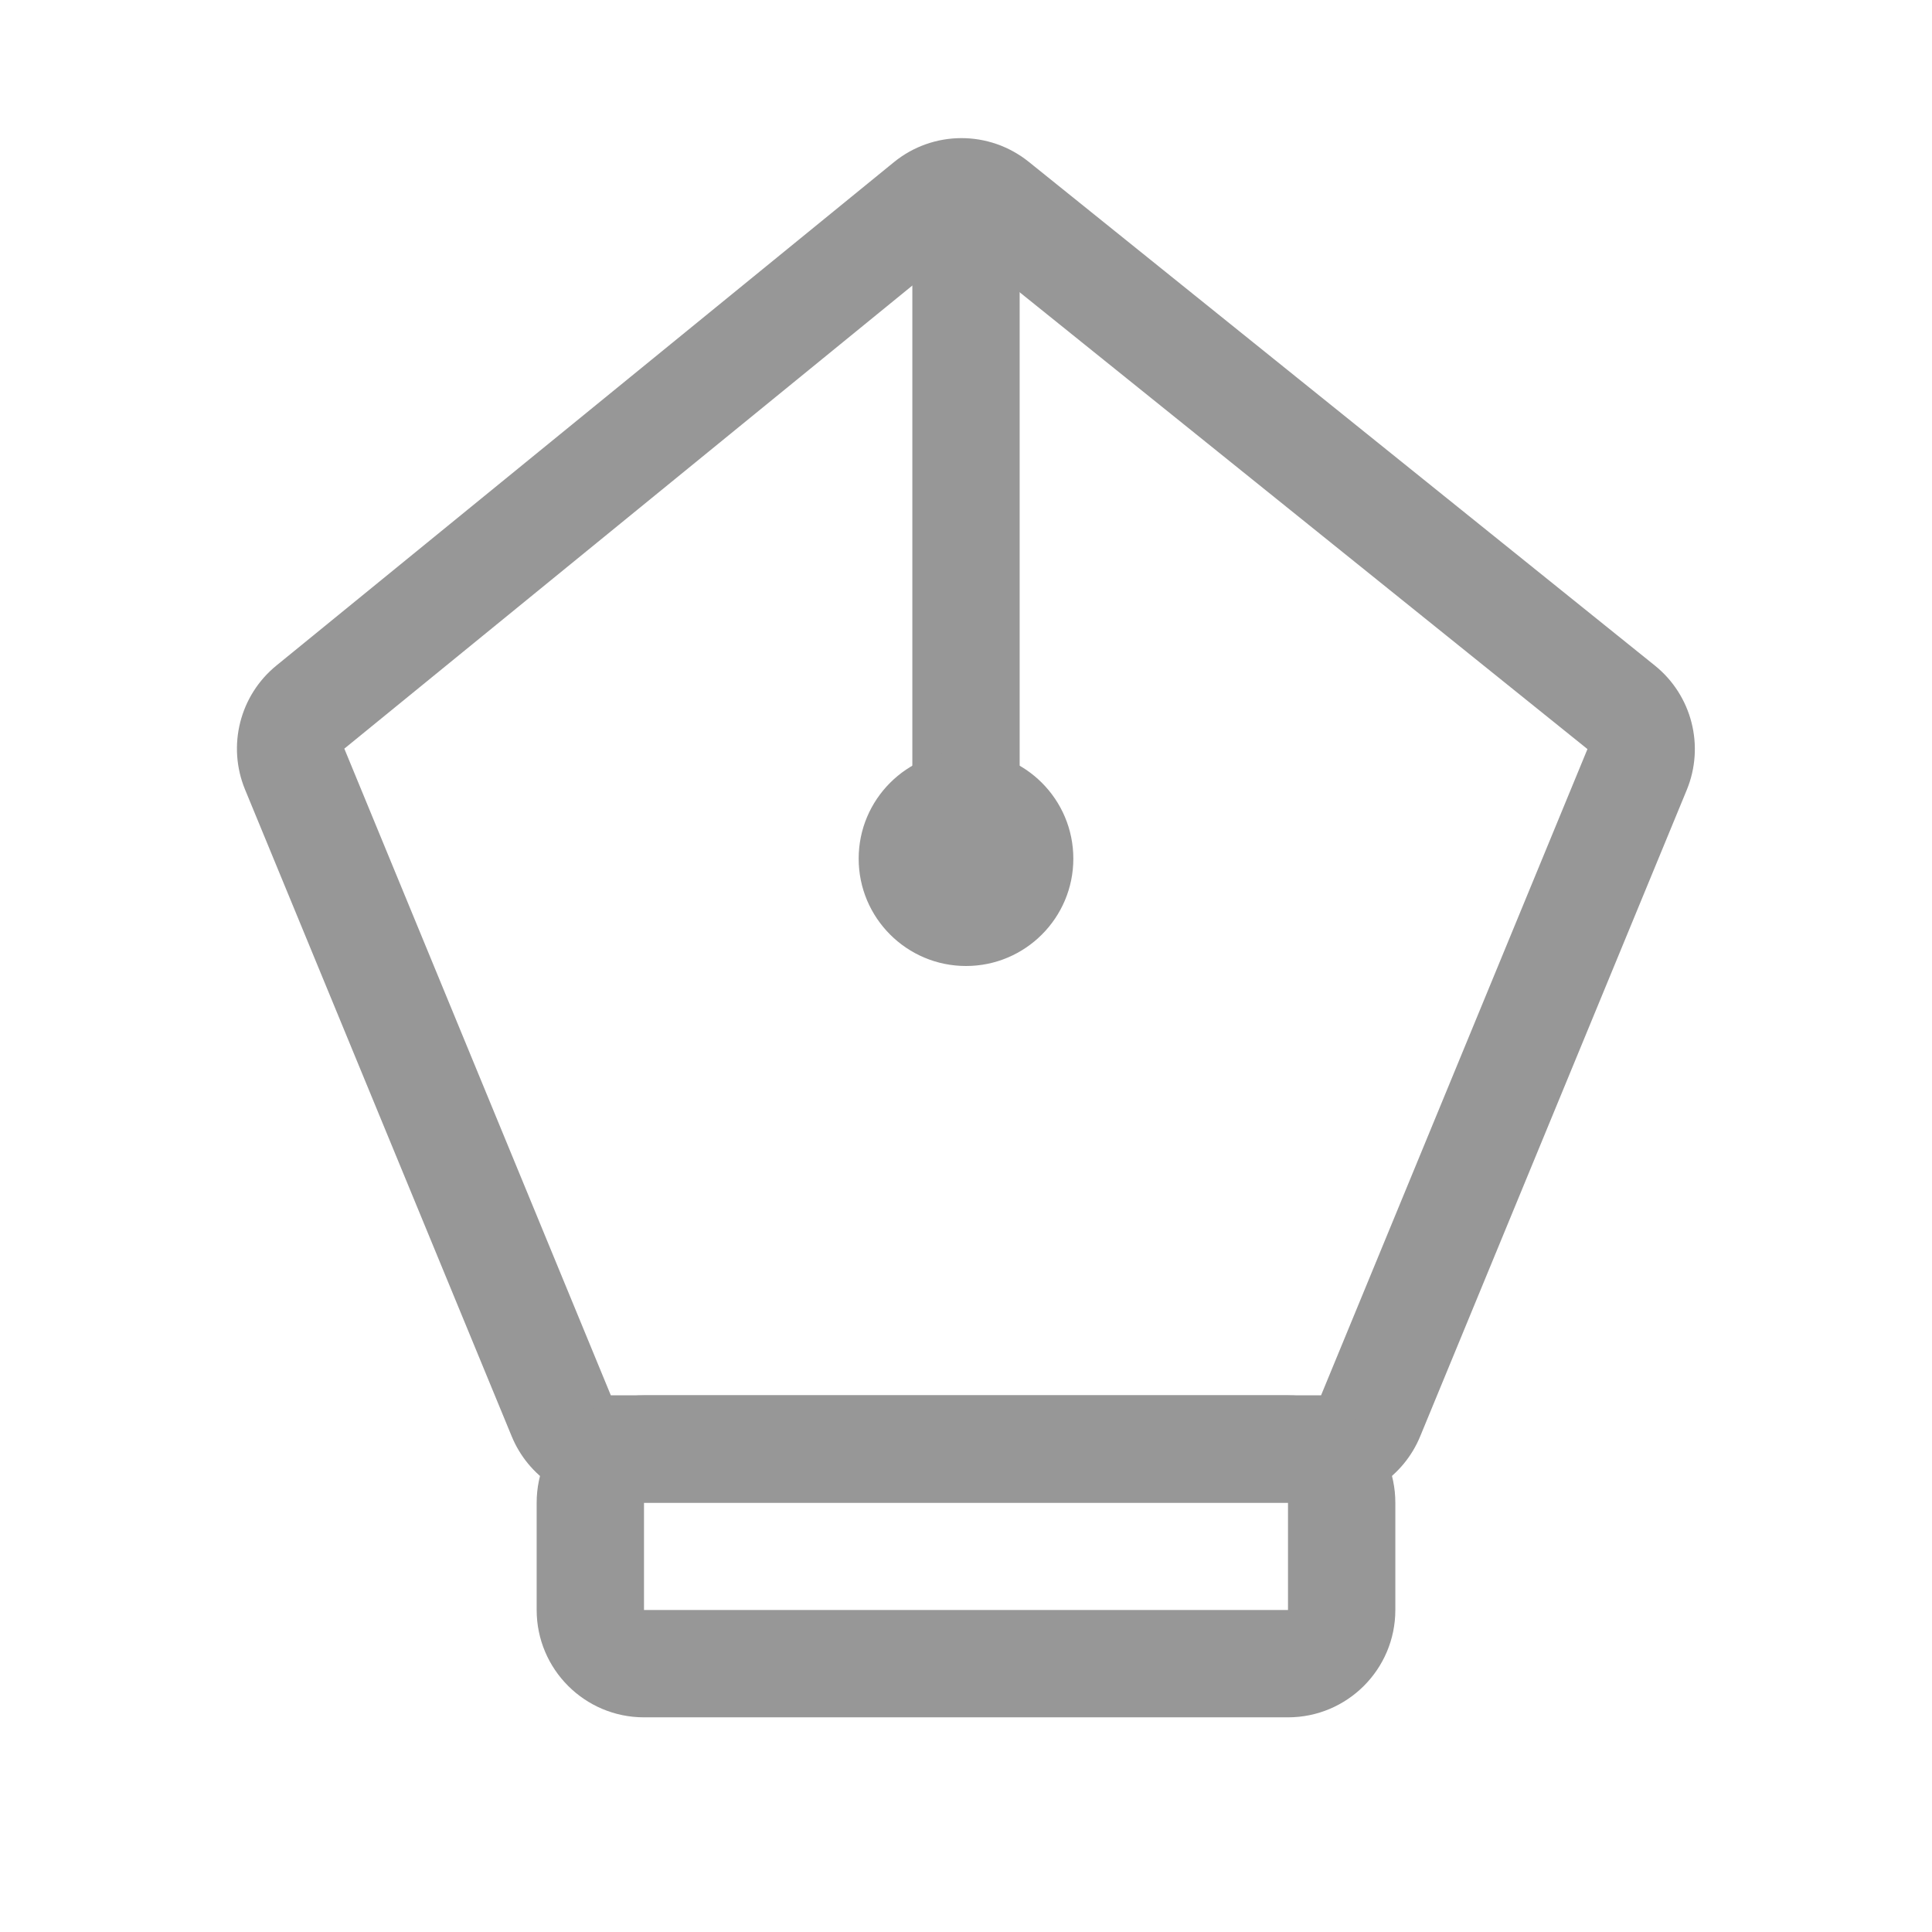
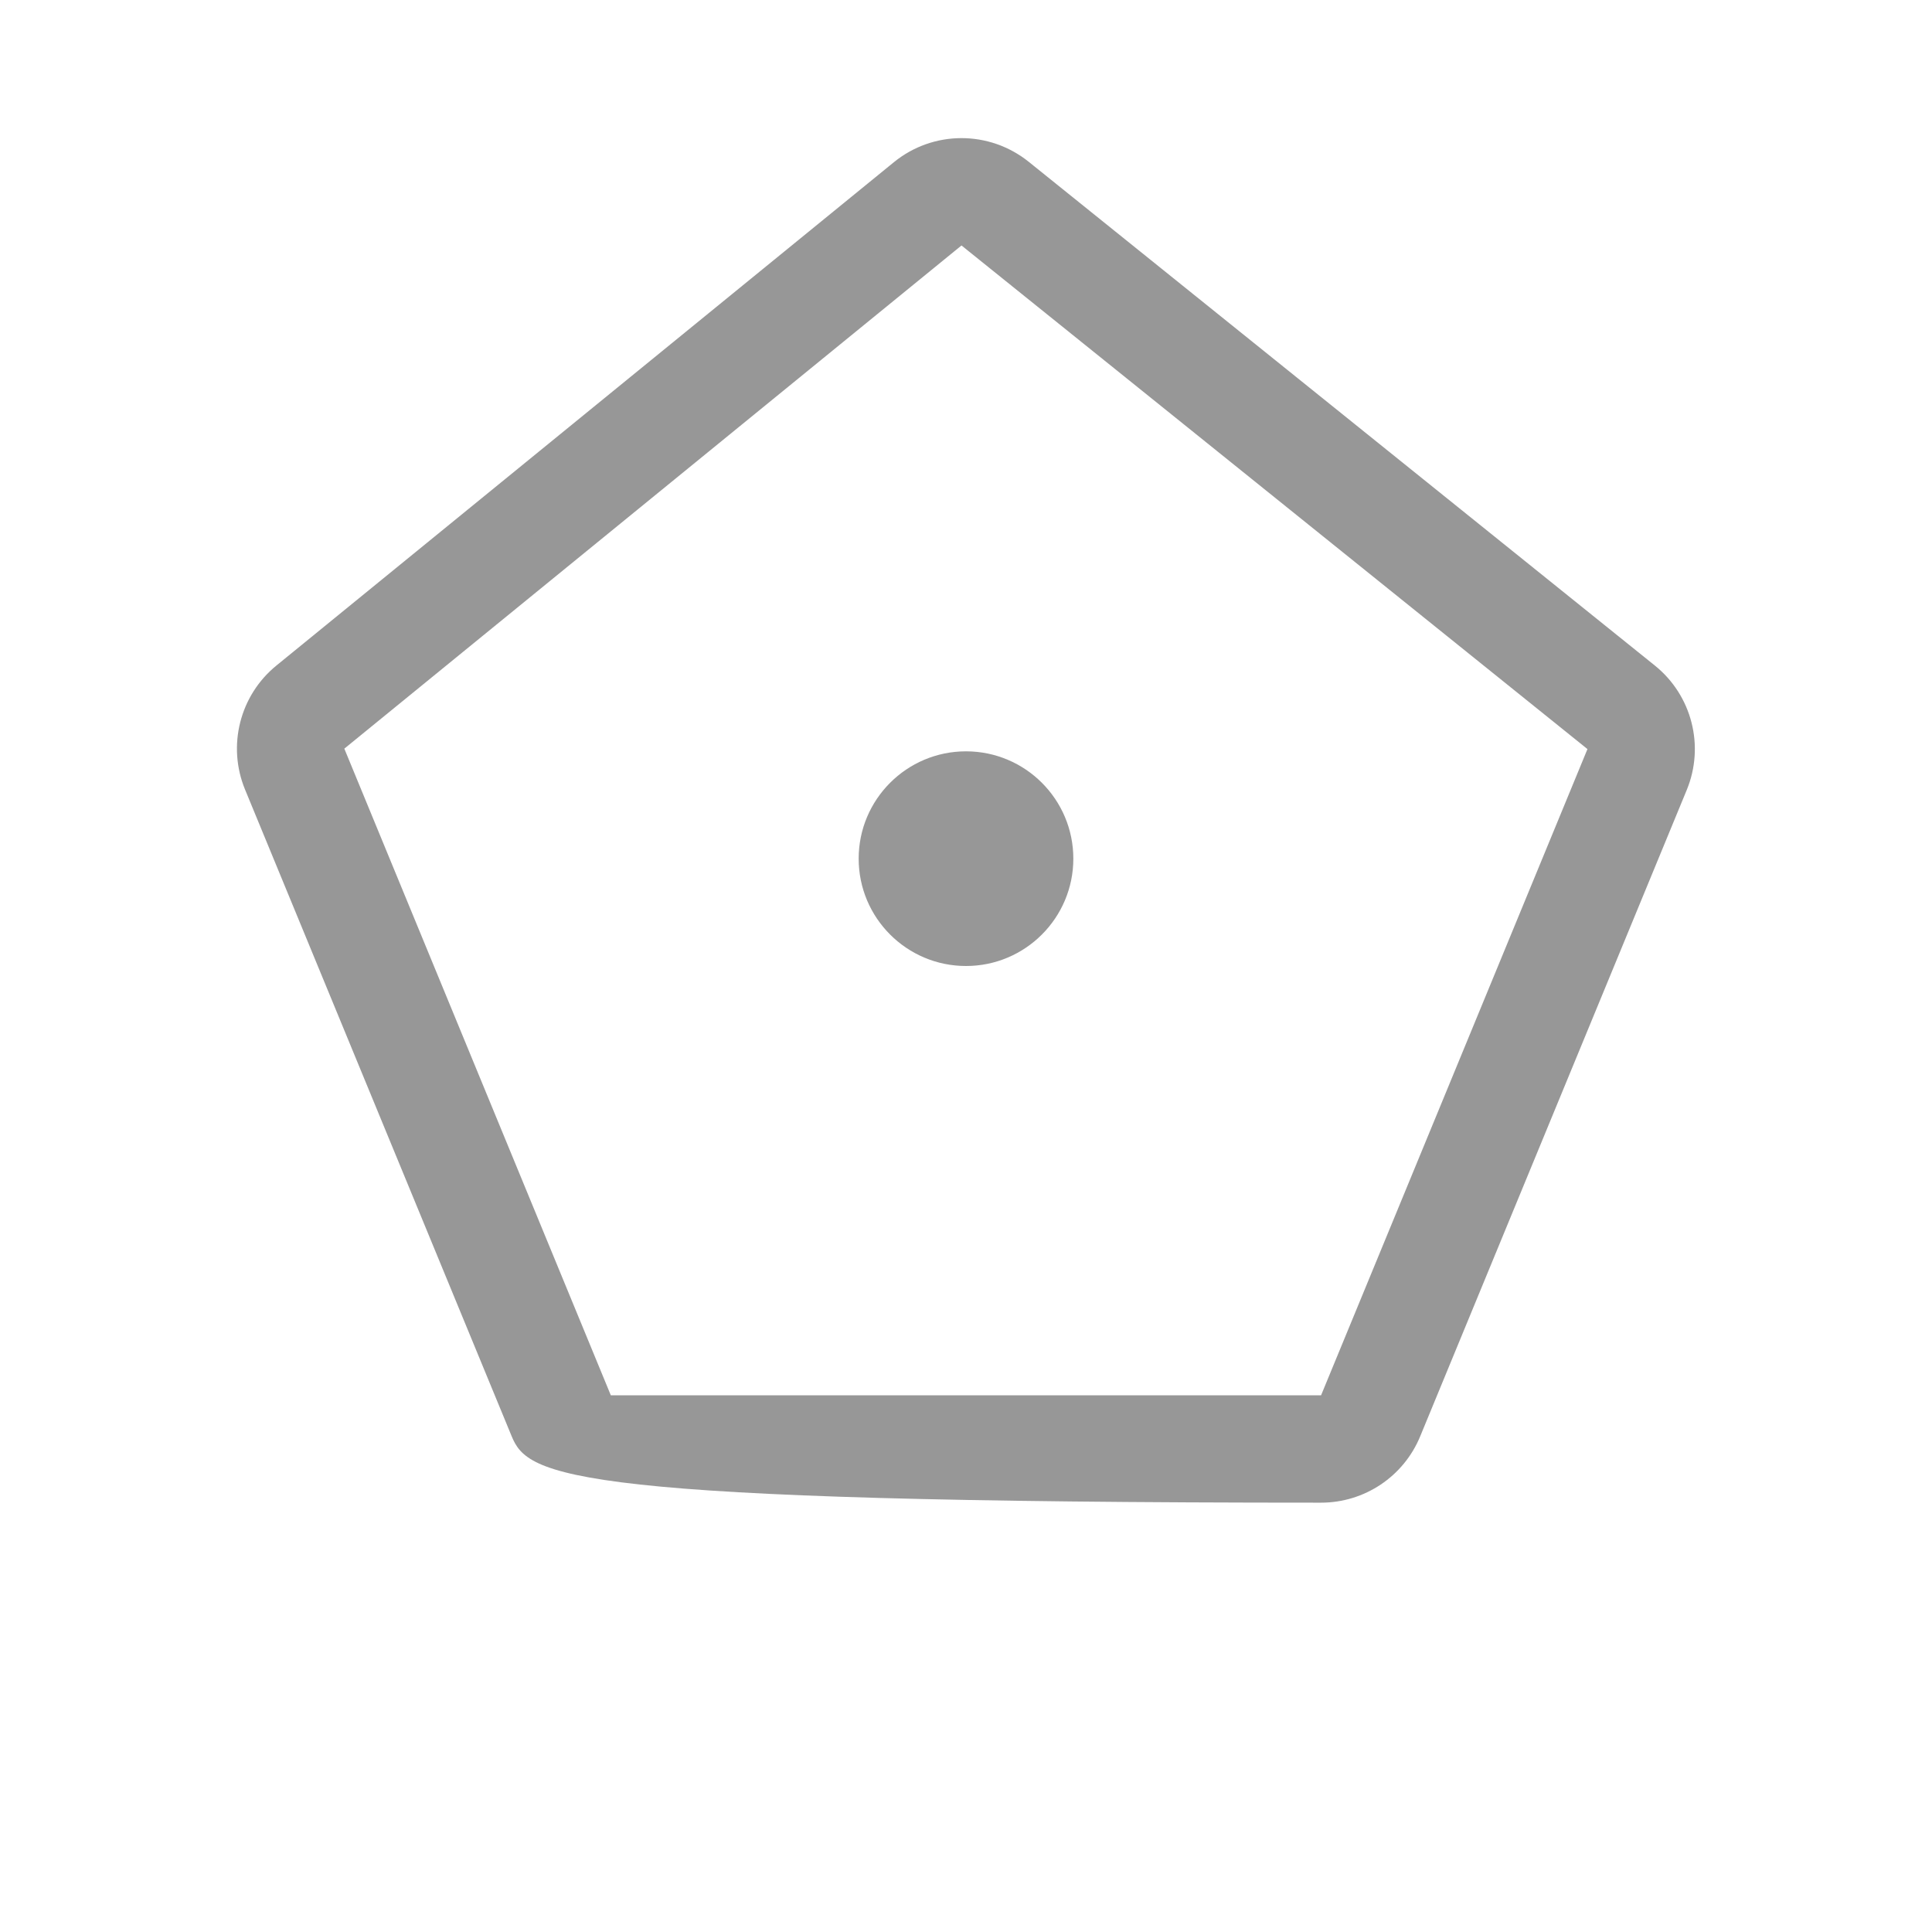
<svg xmlns="http://www.w3.org/2000/svg" width="18px" height="18px" viewBox="0 0 18 18" version="1.1">
  <title>UIUX</title>
  <defs>
    <filter id="filter-1">
      <feColorMatrix in="SourceGraphic" type="matrix" values="0 0 0 0 0.502 0 0 0 0 0.514 0 0 0 0 0.553 0 0 0 1 0" />
    </filter>
  </defs>
  <g id="PC端" stroke="none" stroke-width="1" fill="none" fill-rule="evenodd">
    <g filter="url(#filter-1)" id="编组-5备份-3">
      <g transform="translate(2, 1)">
-         <path d="M7.585,0.508 L13.417,5.2 C13.763,5.478 13.884,5.95 13.715,6.36 L11.232,12.381 C11.078,12.756 10.713,13 10.308,13 L3.691,13 C3.286,13 2.921,12.756 2.767,12.381 L0.283,6.356 C0.115,5.948 0.234,5.478 0.576,5.2 L6.327,0.512 C6.693,0.213 7.217,0.212 7.585,0.508 Z M12.79,5.979 L6.958,1.287 L1.208,5.975 L3.691,12 L10.308,12 L12.79,5.979 Z" id="矩形" fill="#979797" fill-rule="nonzero" />
-         <path d="M10,12 C10.552,12 11,12.448 11,13 L11,14 C11,14.552 10.552,15 10,15 L4,15 C3.448,15 3,14.552 3,14 L3,13 C3,12.448 3.448,12 4,12 L10,12 Z M10,13 L4,13 L4,14 L10,14 L10,13 Z" id="矩形" fill="#979797" fill-rule="nonzero" />
-         <polygon id="直线-5" fill="#979797" fill-rule="nonzero" points="7.5 0.5 7.5 7.5 6.5 7.5 6.5 0.5" />
+         <path d="M7.585,0.508 L13.417,5.2 C13.763,5.478 13.884,5.95 13.715,6.36 L11.232,12.381 C11.078,12.756 10.713,13 10.308,13 C3.286,13 2.921,12.756 2.767,12.381 L0.283,6.356 C0.115,5.948 0.234,5.478 0.576,5.2 L6.327,0.512 C6.693,0.213 7.217,0.212 7.585,0.508 Z M12.79,5.979 L6.958,1.287 L1.208,5.975 L3.691,12 L10.308,12 L12.79,5.979 Z" id="矩形" fill="#979797" fill-rule="nonzero" />
        <path d="M7,6 C7.552,6 8,6.448 8,7 C8,7.552 7.552,8 7,8 C6.448,8 6,7.552 6,7 C6,6.448 6.448,6 7,6 Z" id="椭圆形" fill="#979797" fill-rule="nonzero" />
      </g>
    </g>
  </g>
</svg>